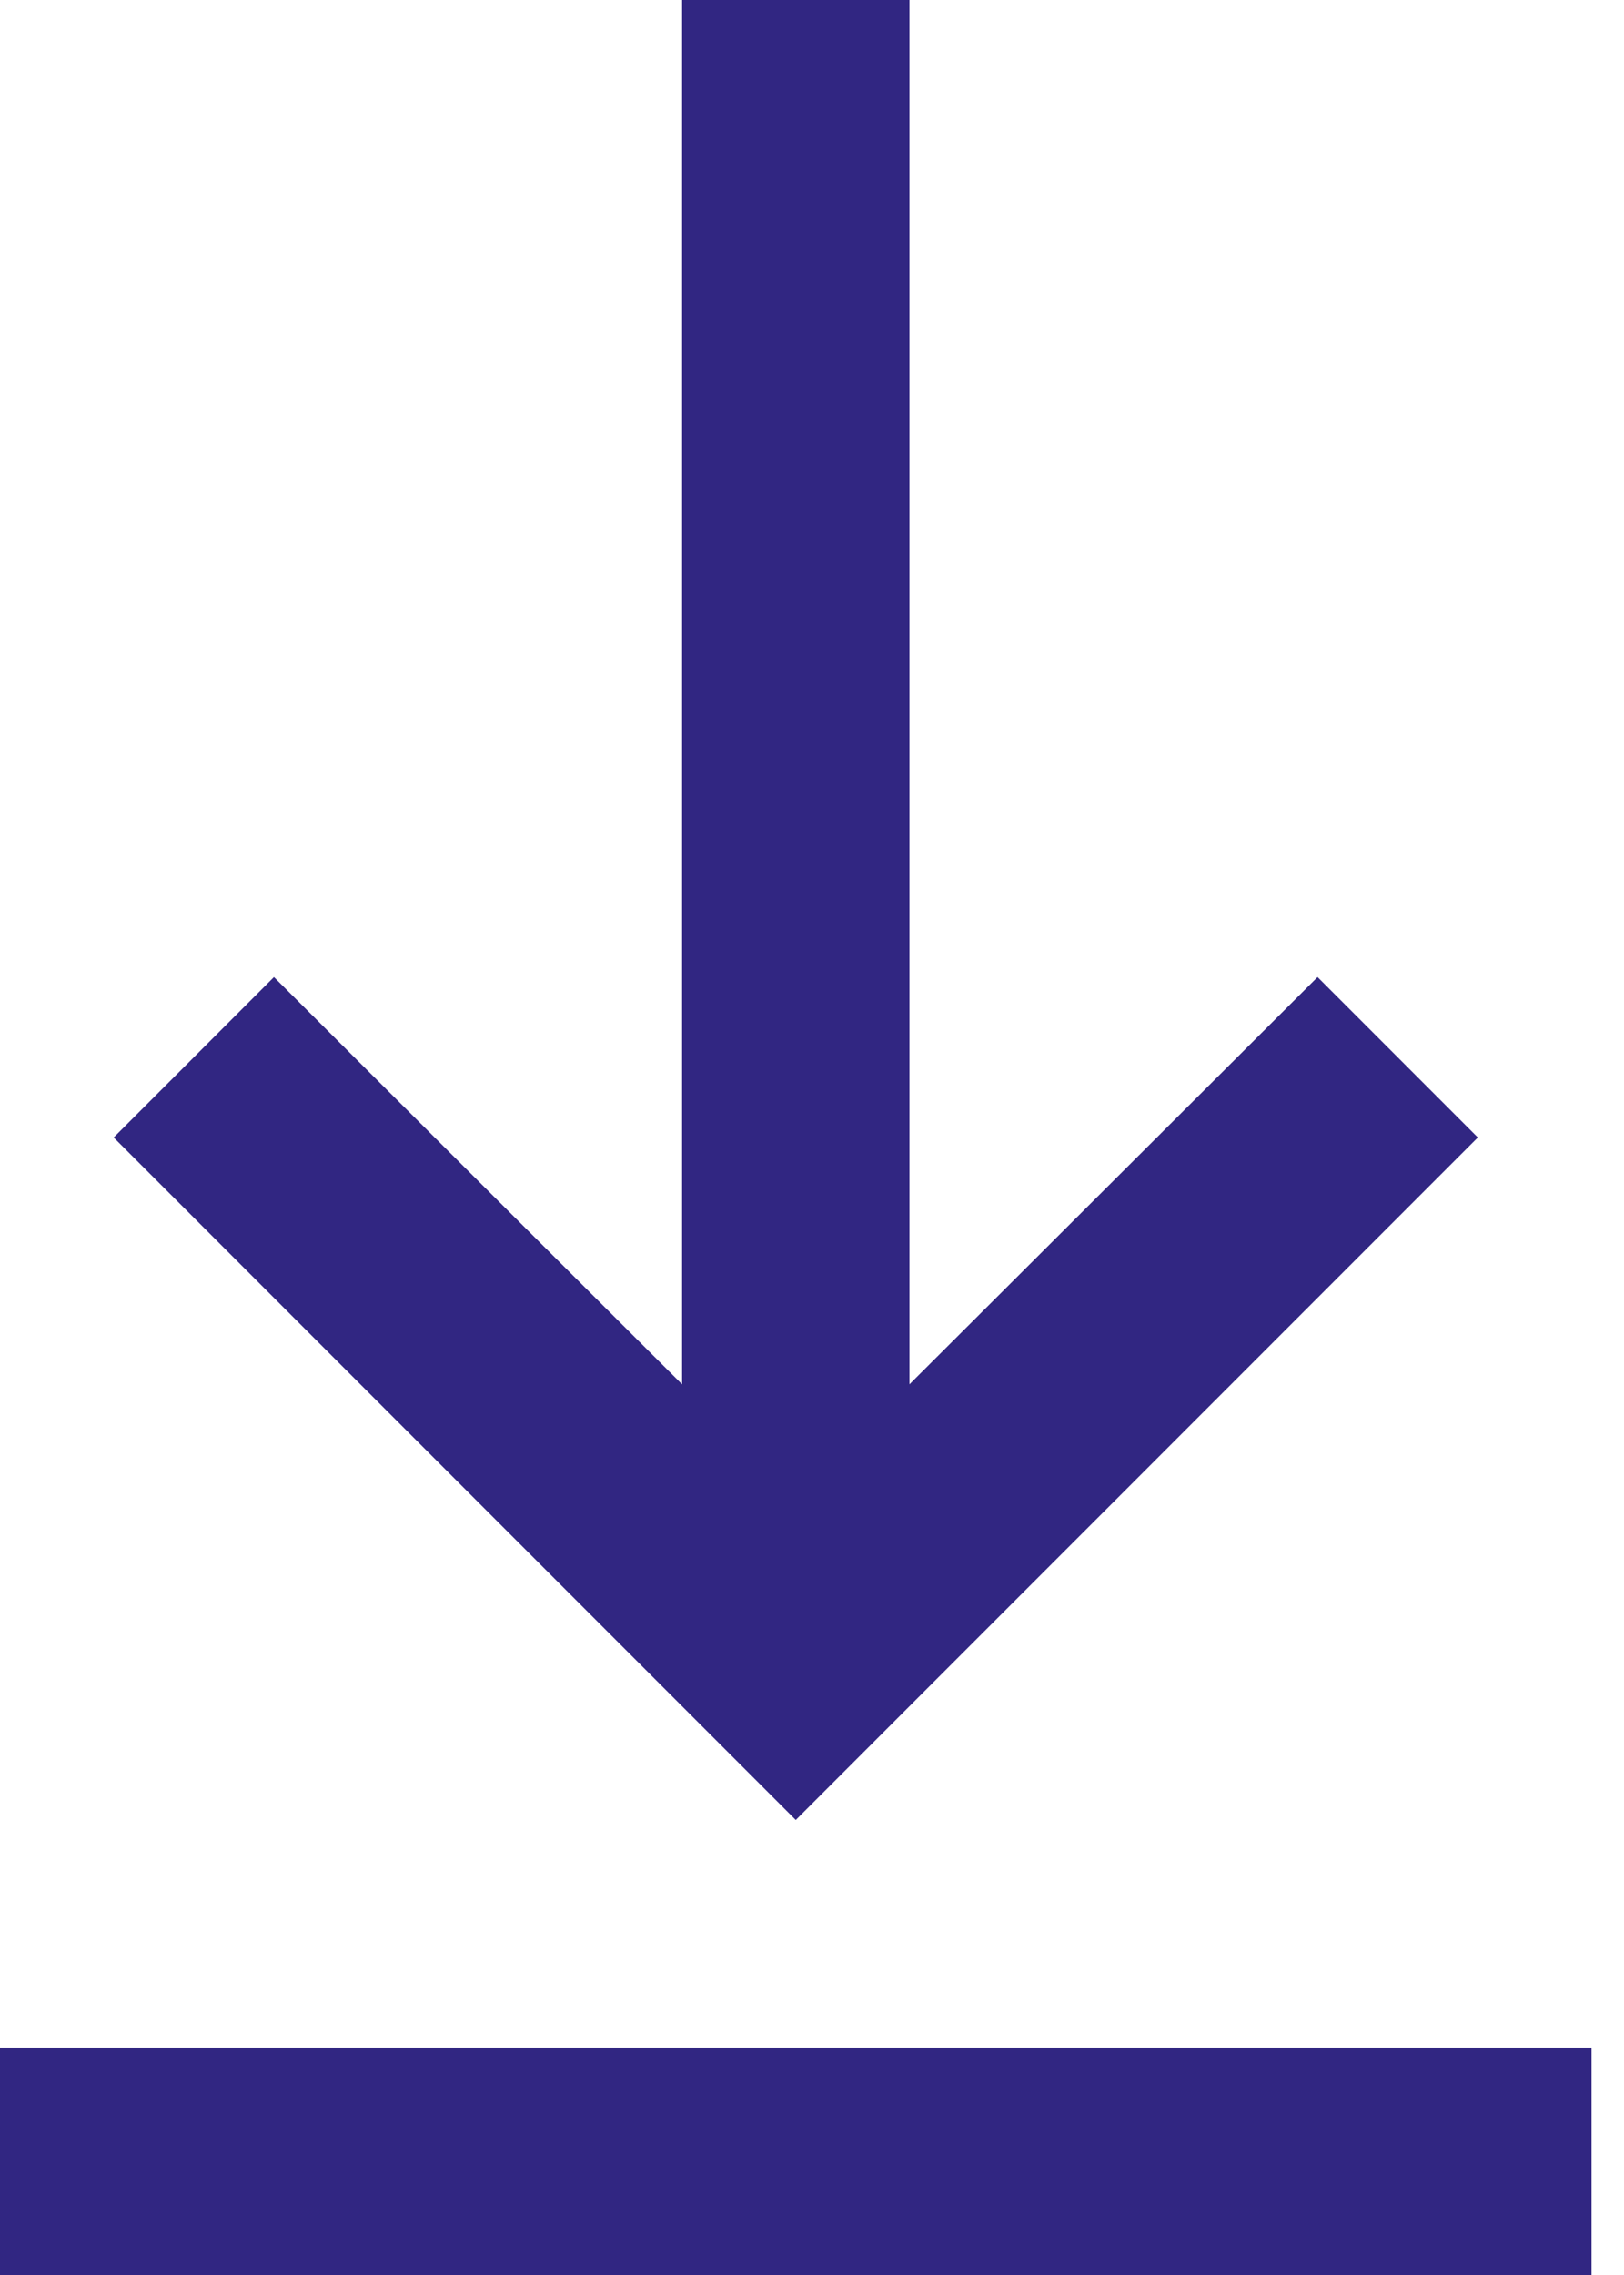
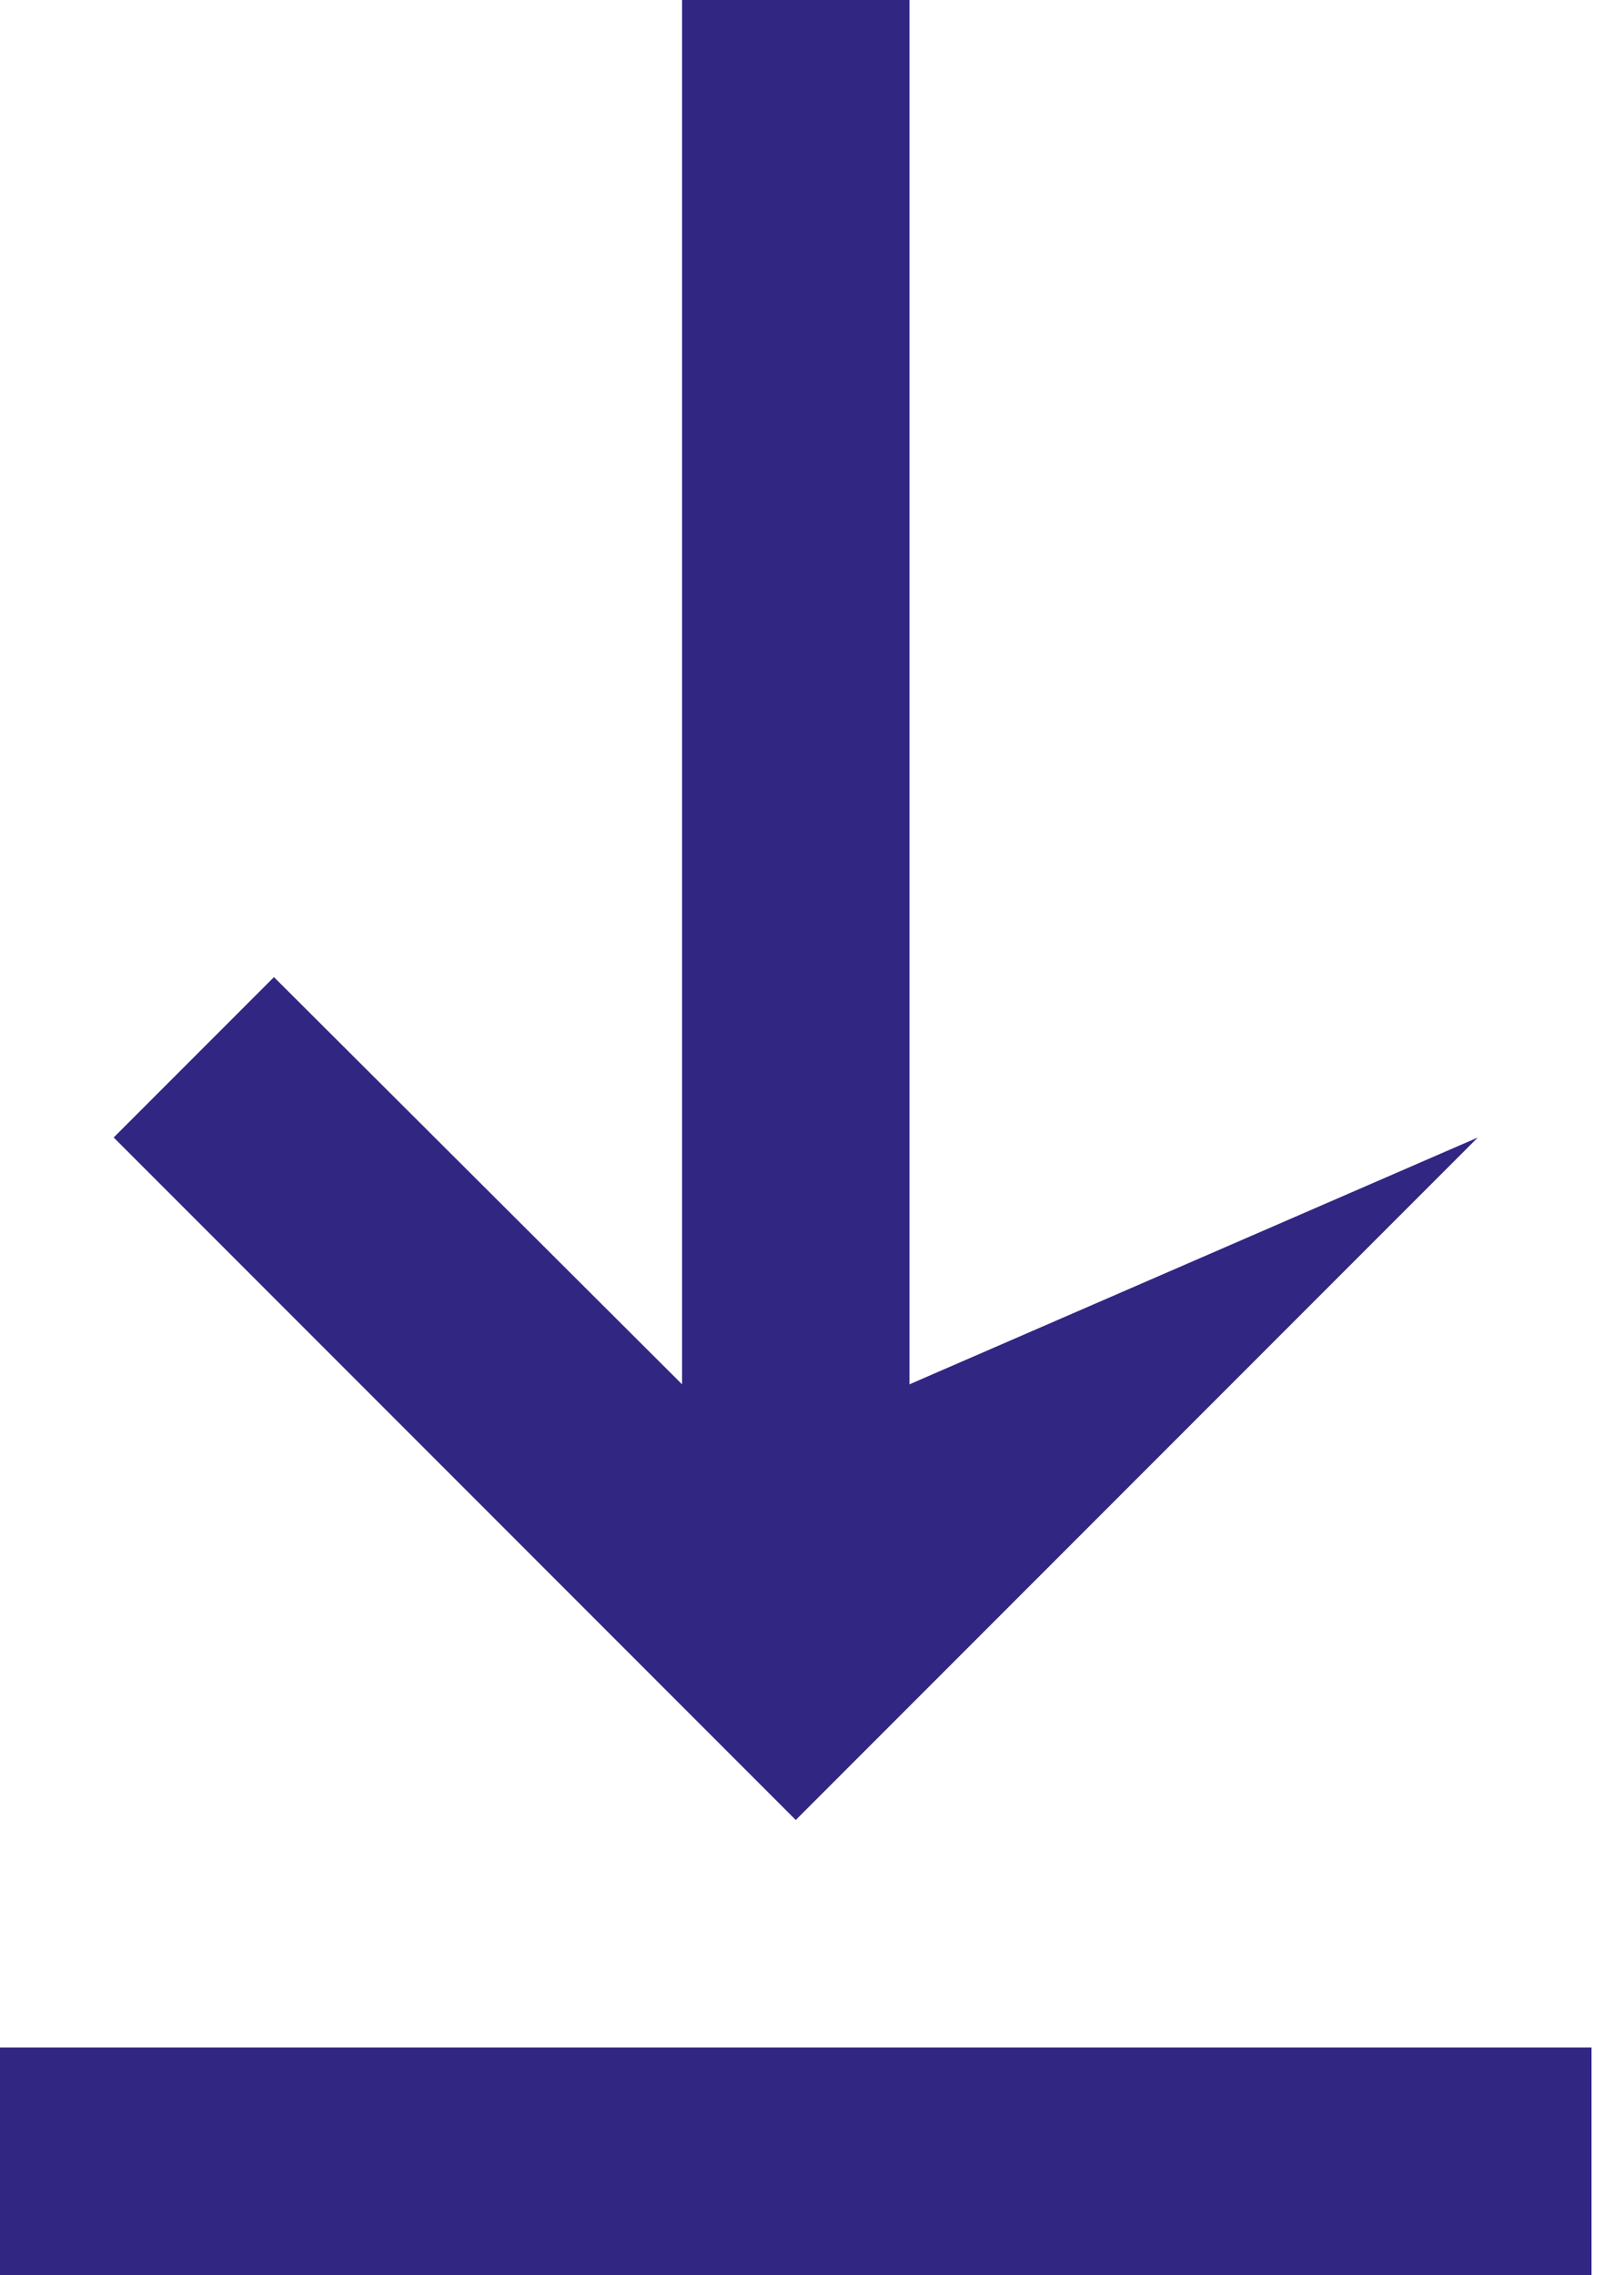
<svg xmlns="http://www.w3.org/2000/svg" width="20" height="28" viewBox="0 0 20 28" fill="none">
-   <path d="M19.6 28H0V25.2H19.6V28ZM9.8 22.4L1.4 14L3.374 12.026L8.4 17.038V0H11.2V17.038L16.226 12.026L18.2 14L9.8 22.4Z" fill="#312682" />
+   <path d="M19.6 28H0V25.2H19.6V28ZM9.8 22.4L1.4 14L3.374 12.026L8.4 17.038V0H11.2V17.038L18.2 14L9.8 22.4Z" fill="#312682" />
</svg>